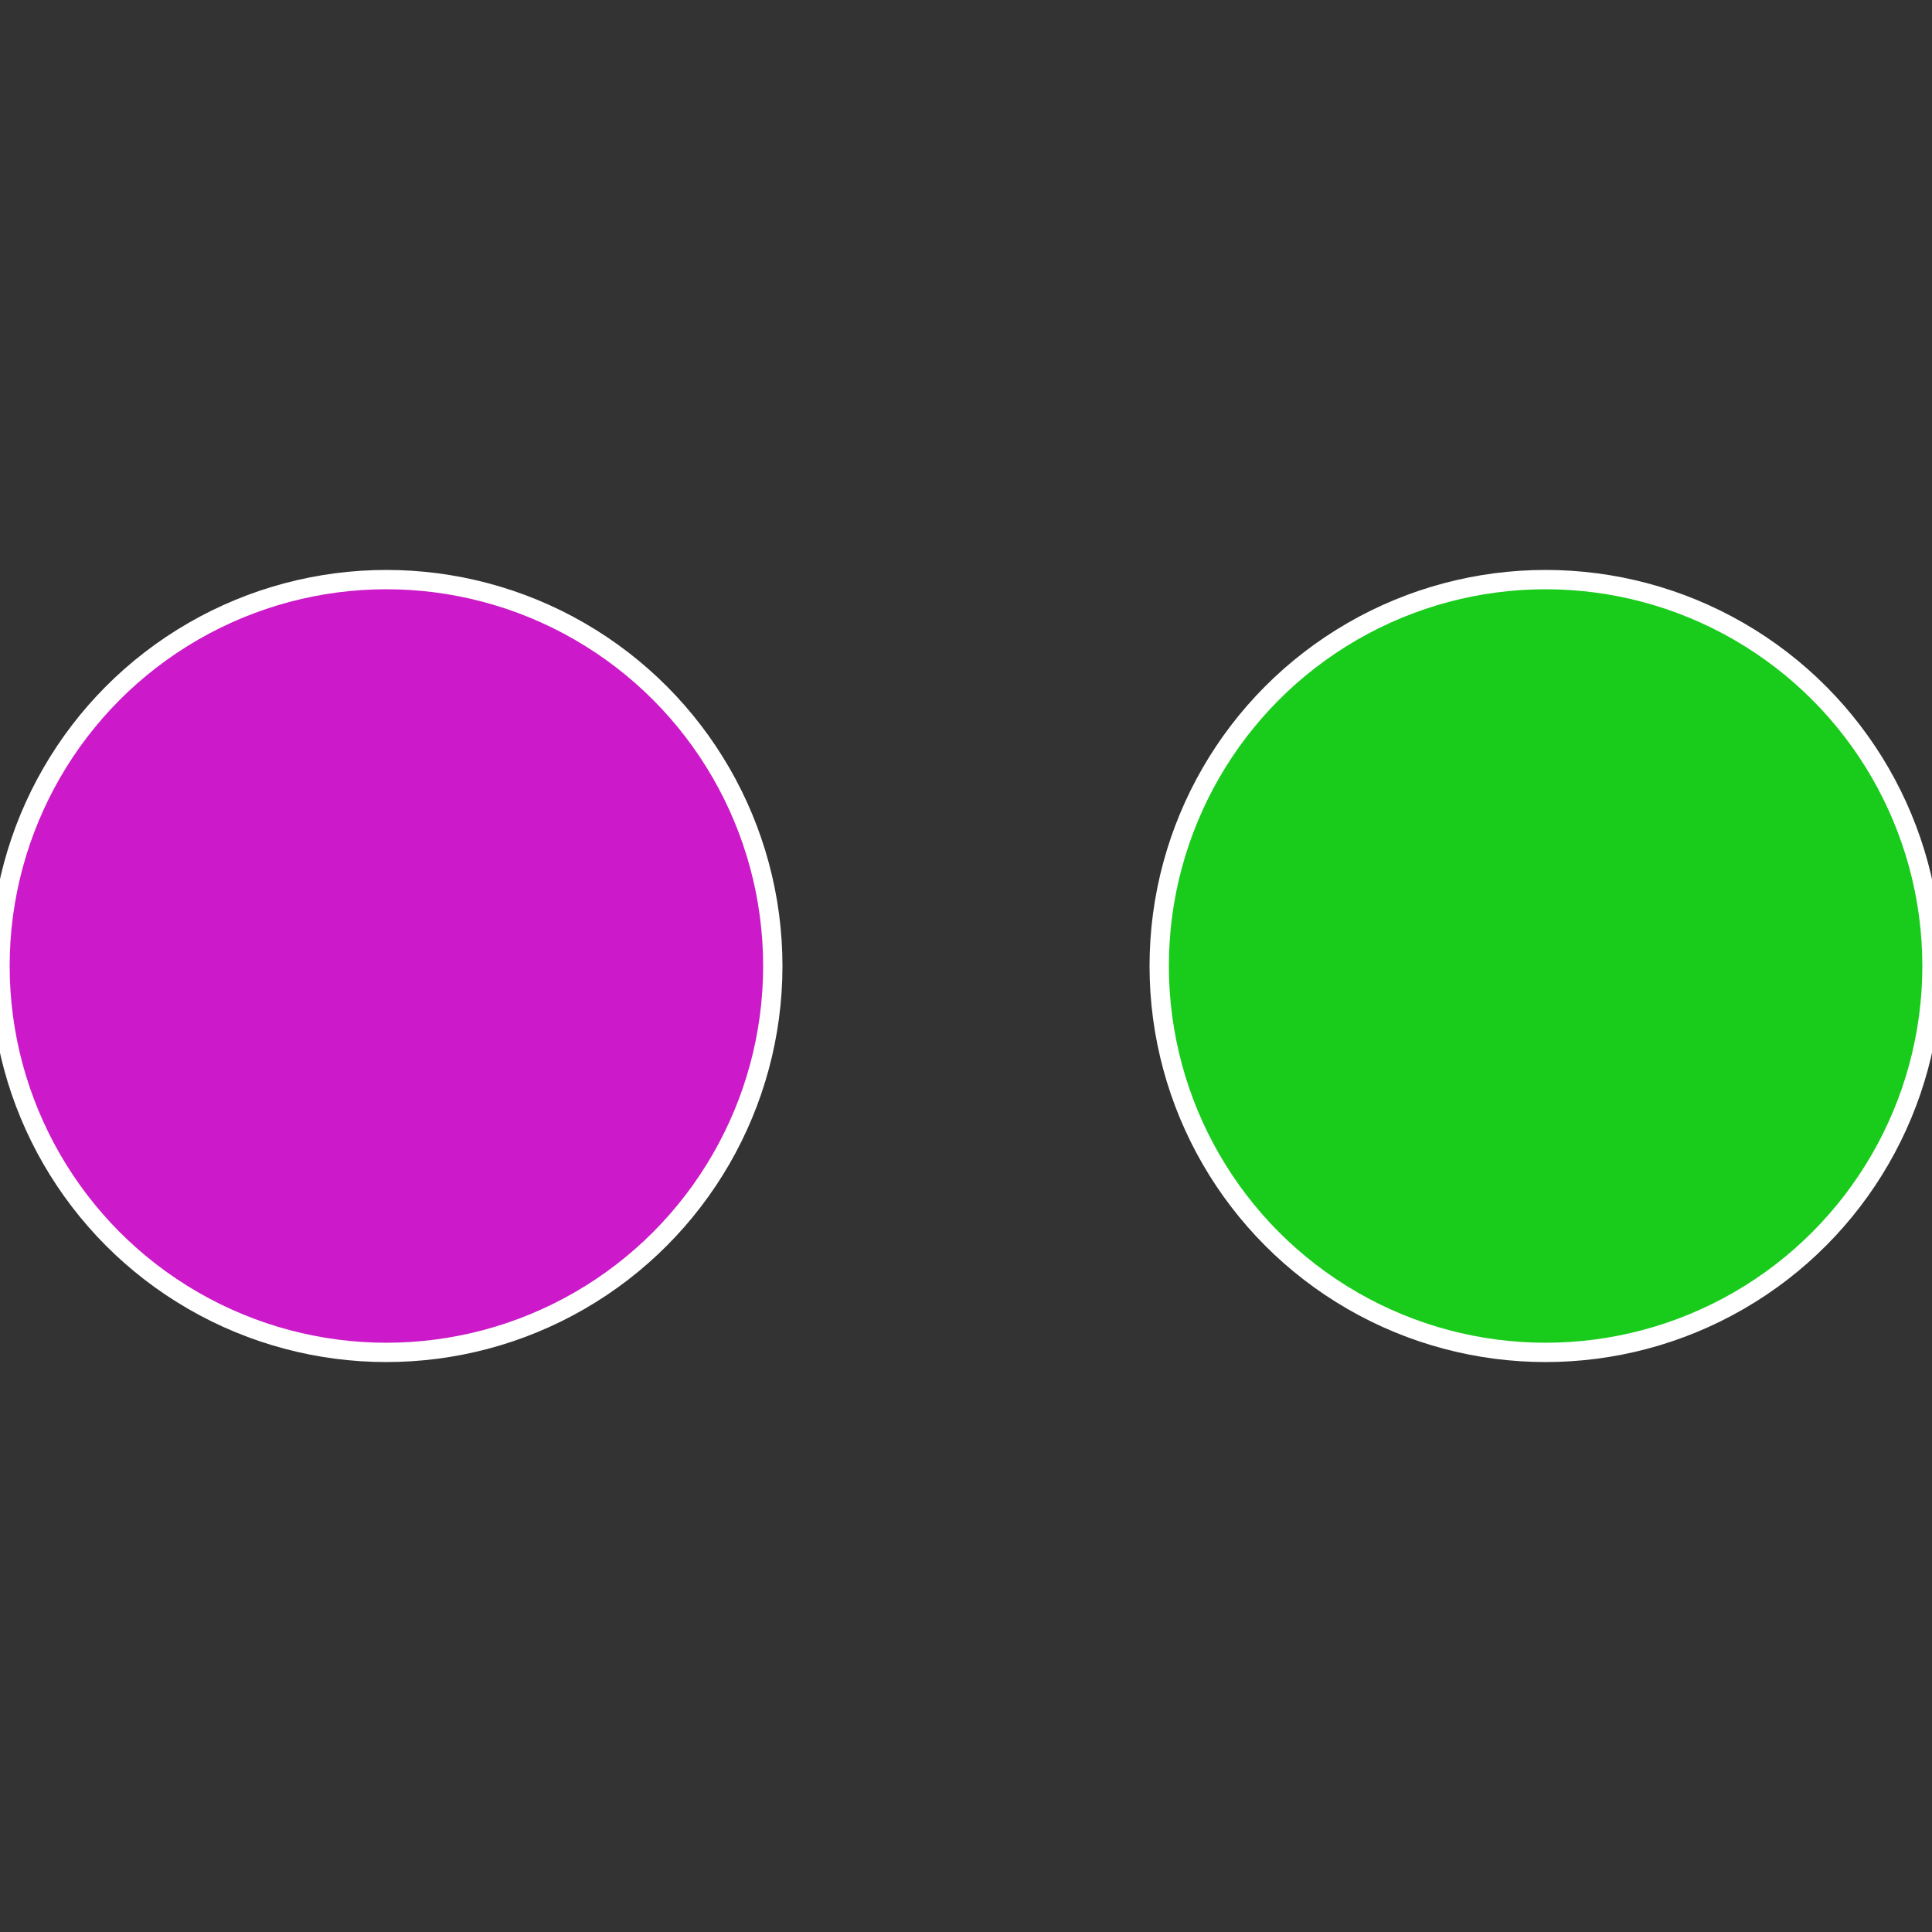
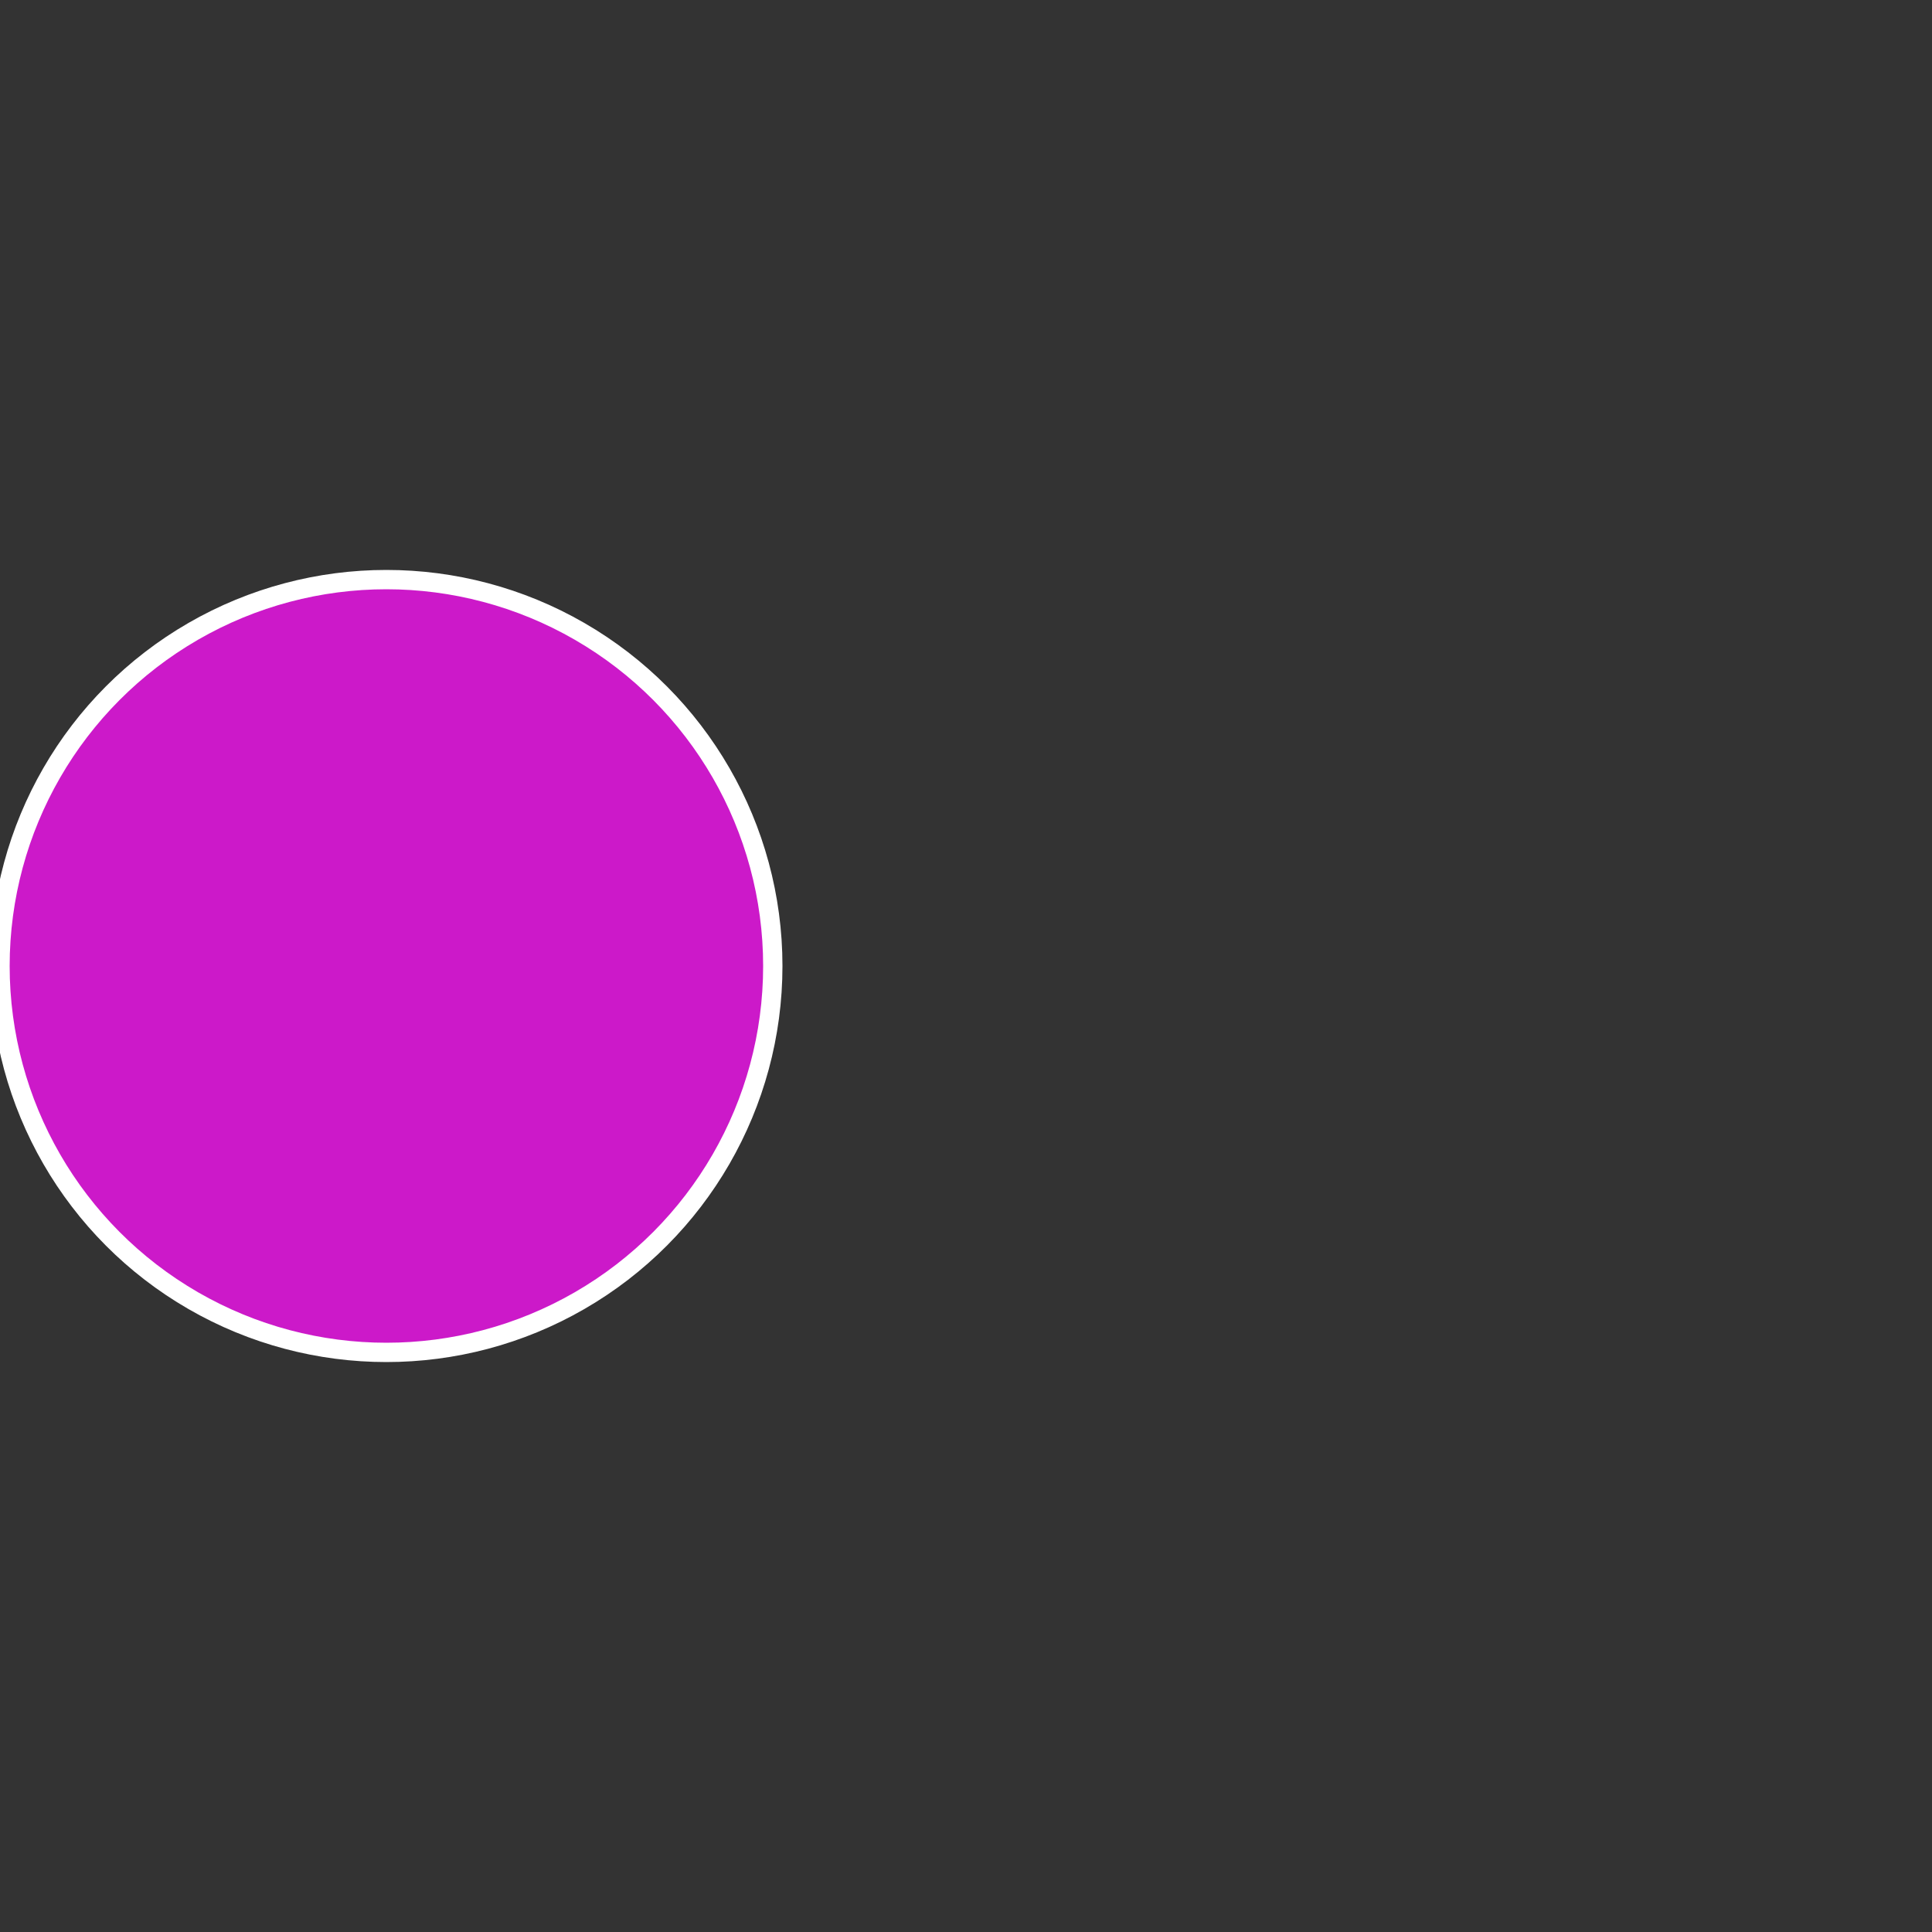
<svg xmlns="http://www.w3.org/2000/svg" width="500" height="500" viewBox="-1 -1 2 2">
  <rect x="-1" y="-1" width="2" height="2" fill="#333333" stroke="none" />
-   <circle cx="0.6" cy="0" r="0.4" fill="#19cc1c" stroke="#fff" stroke-width="1%" />
  <circle cx="-0.6" cy="7.3478807948841E-17" r="0.4" fill="#cc19c9" stroke="#fff" stroke-width="1%" />
</svg>